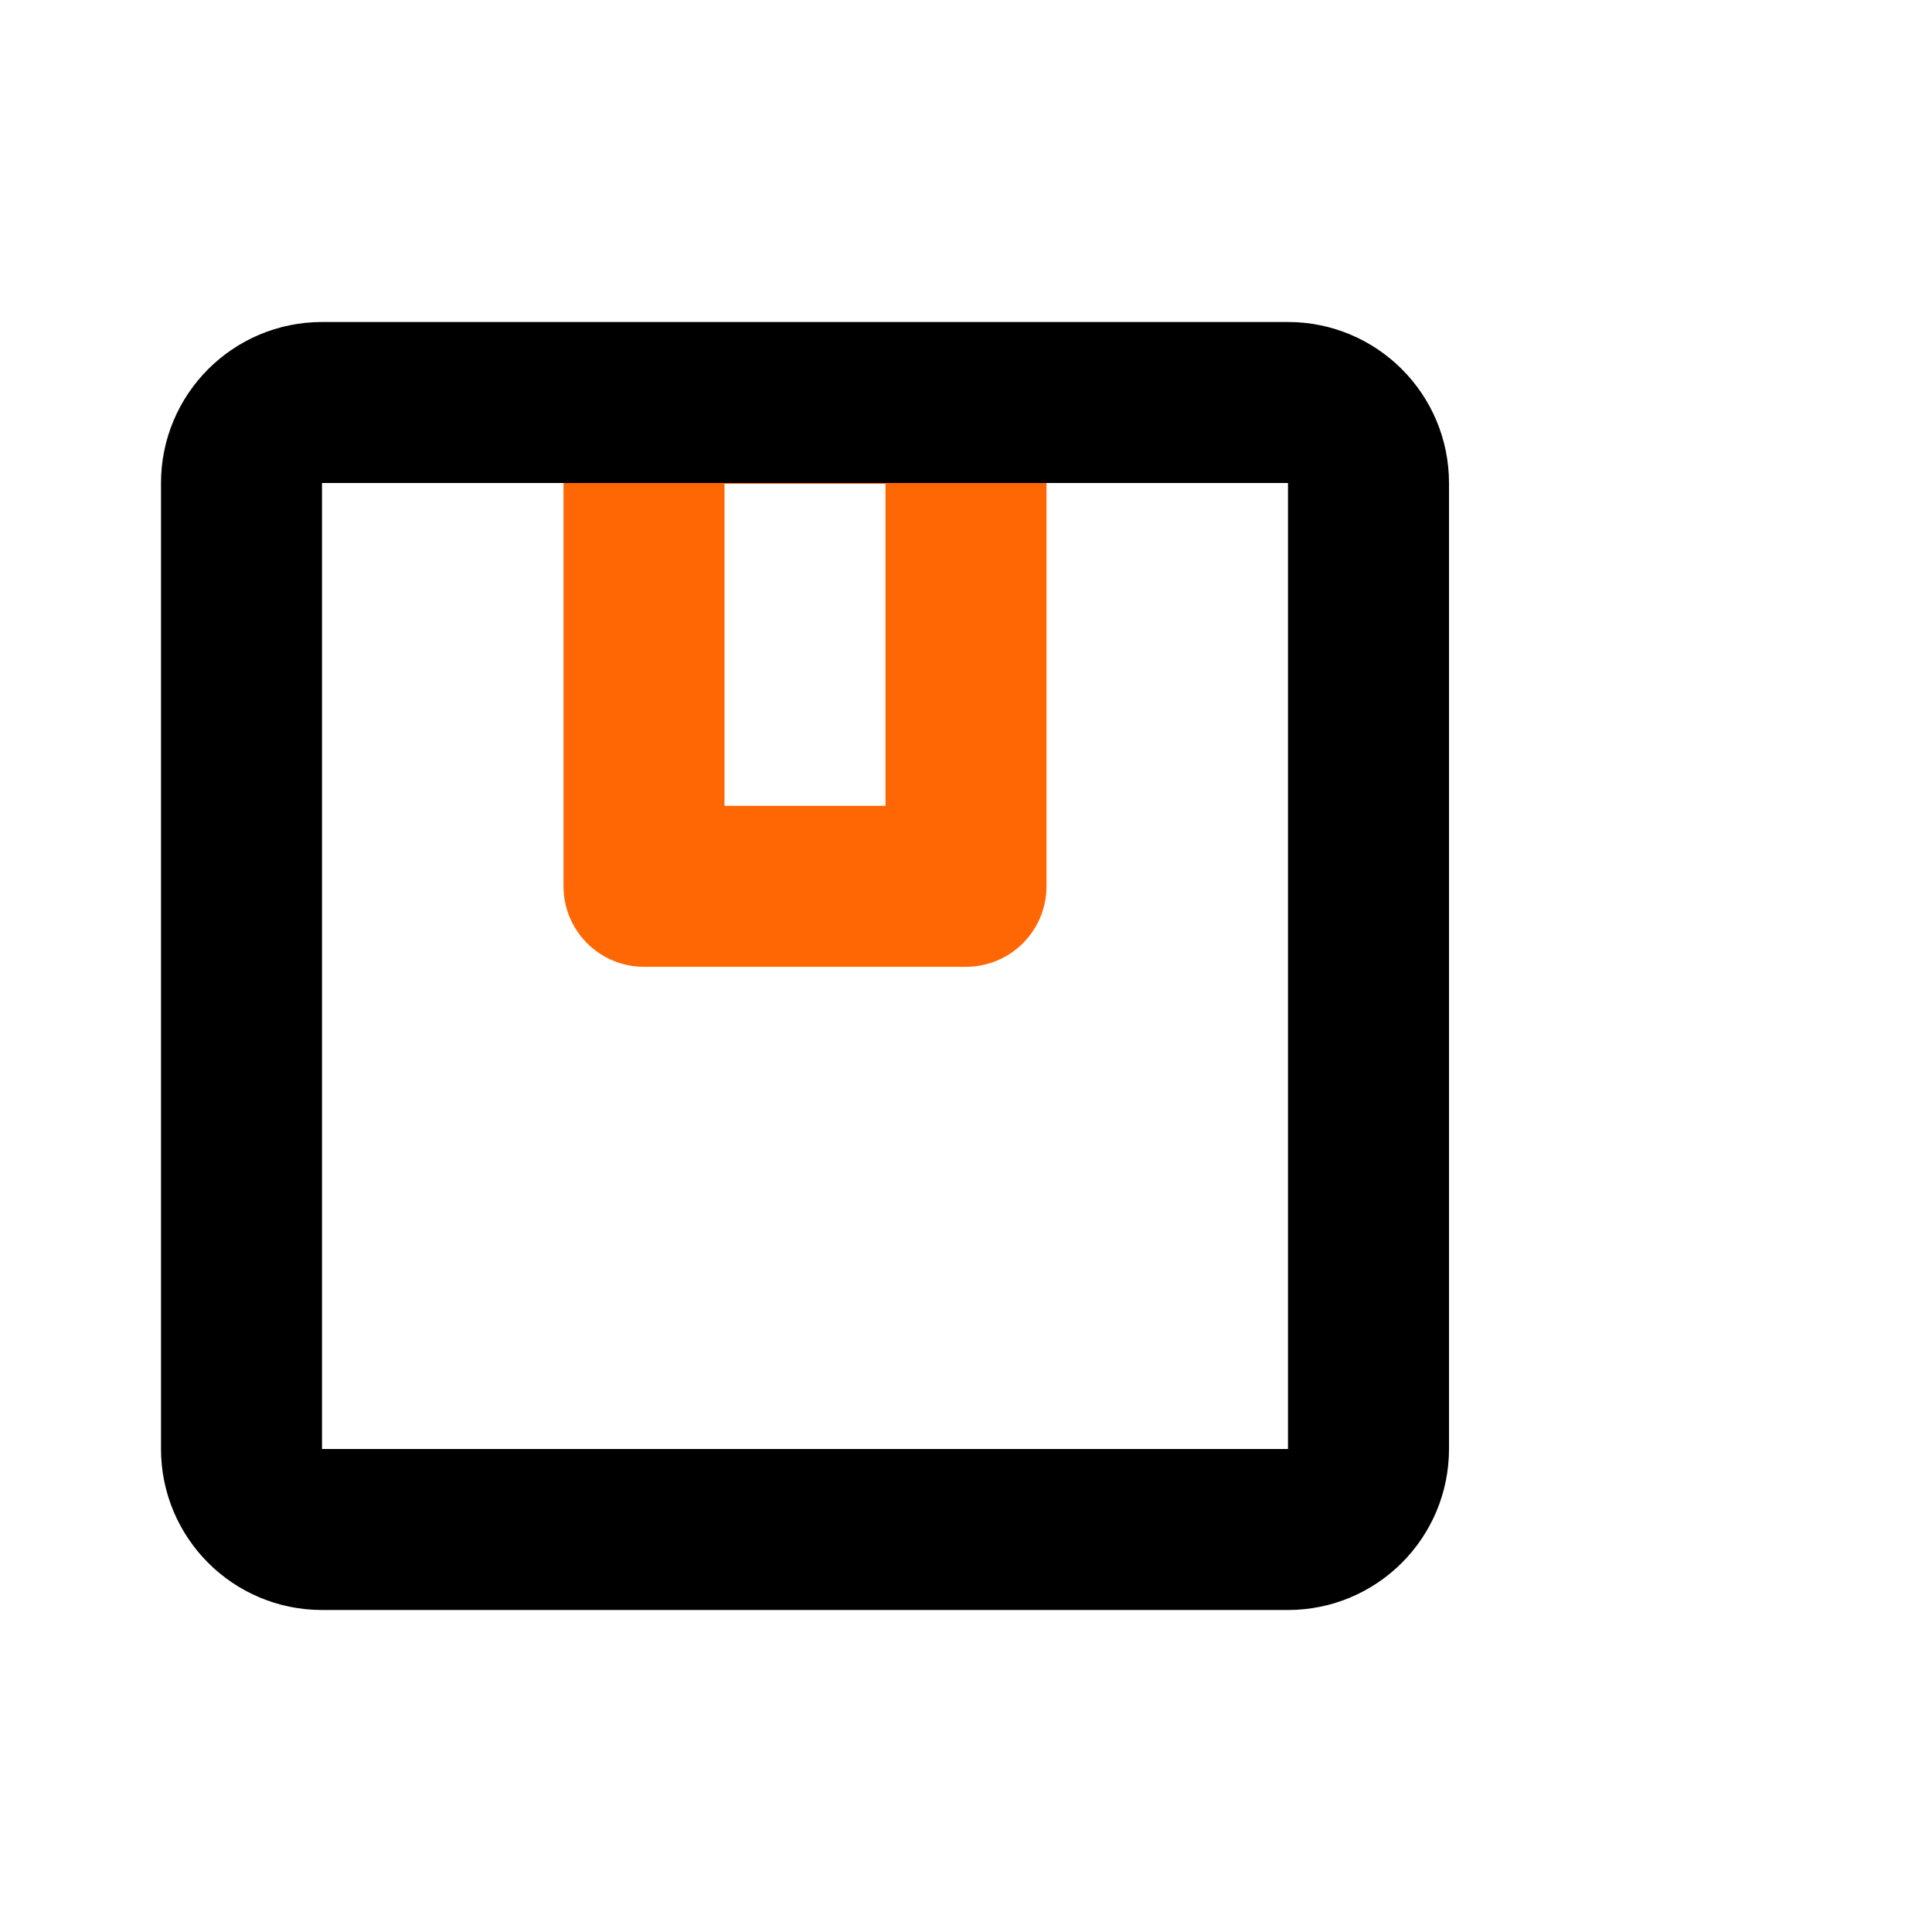
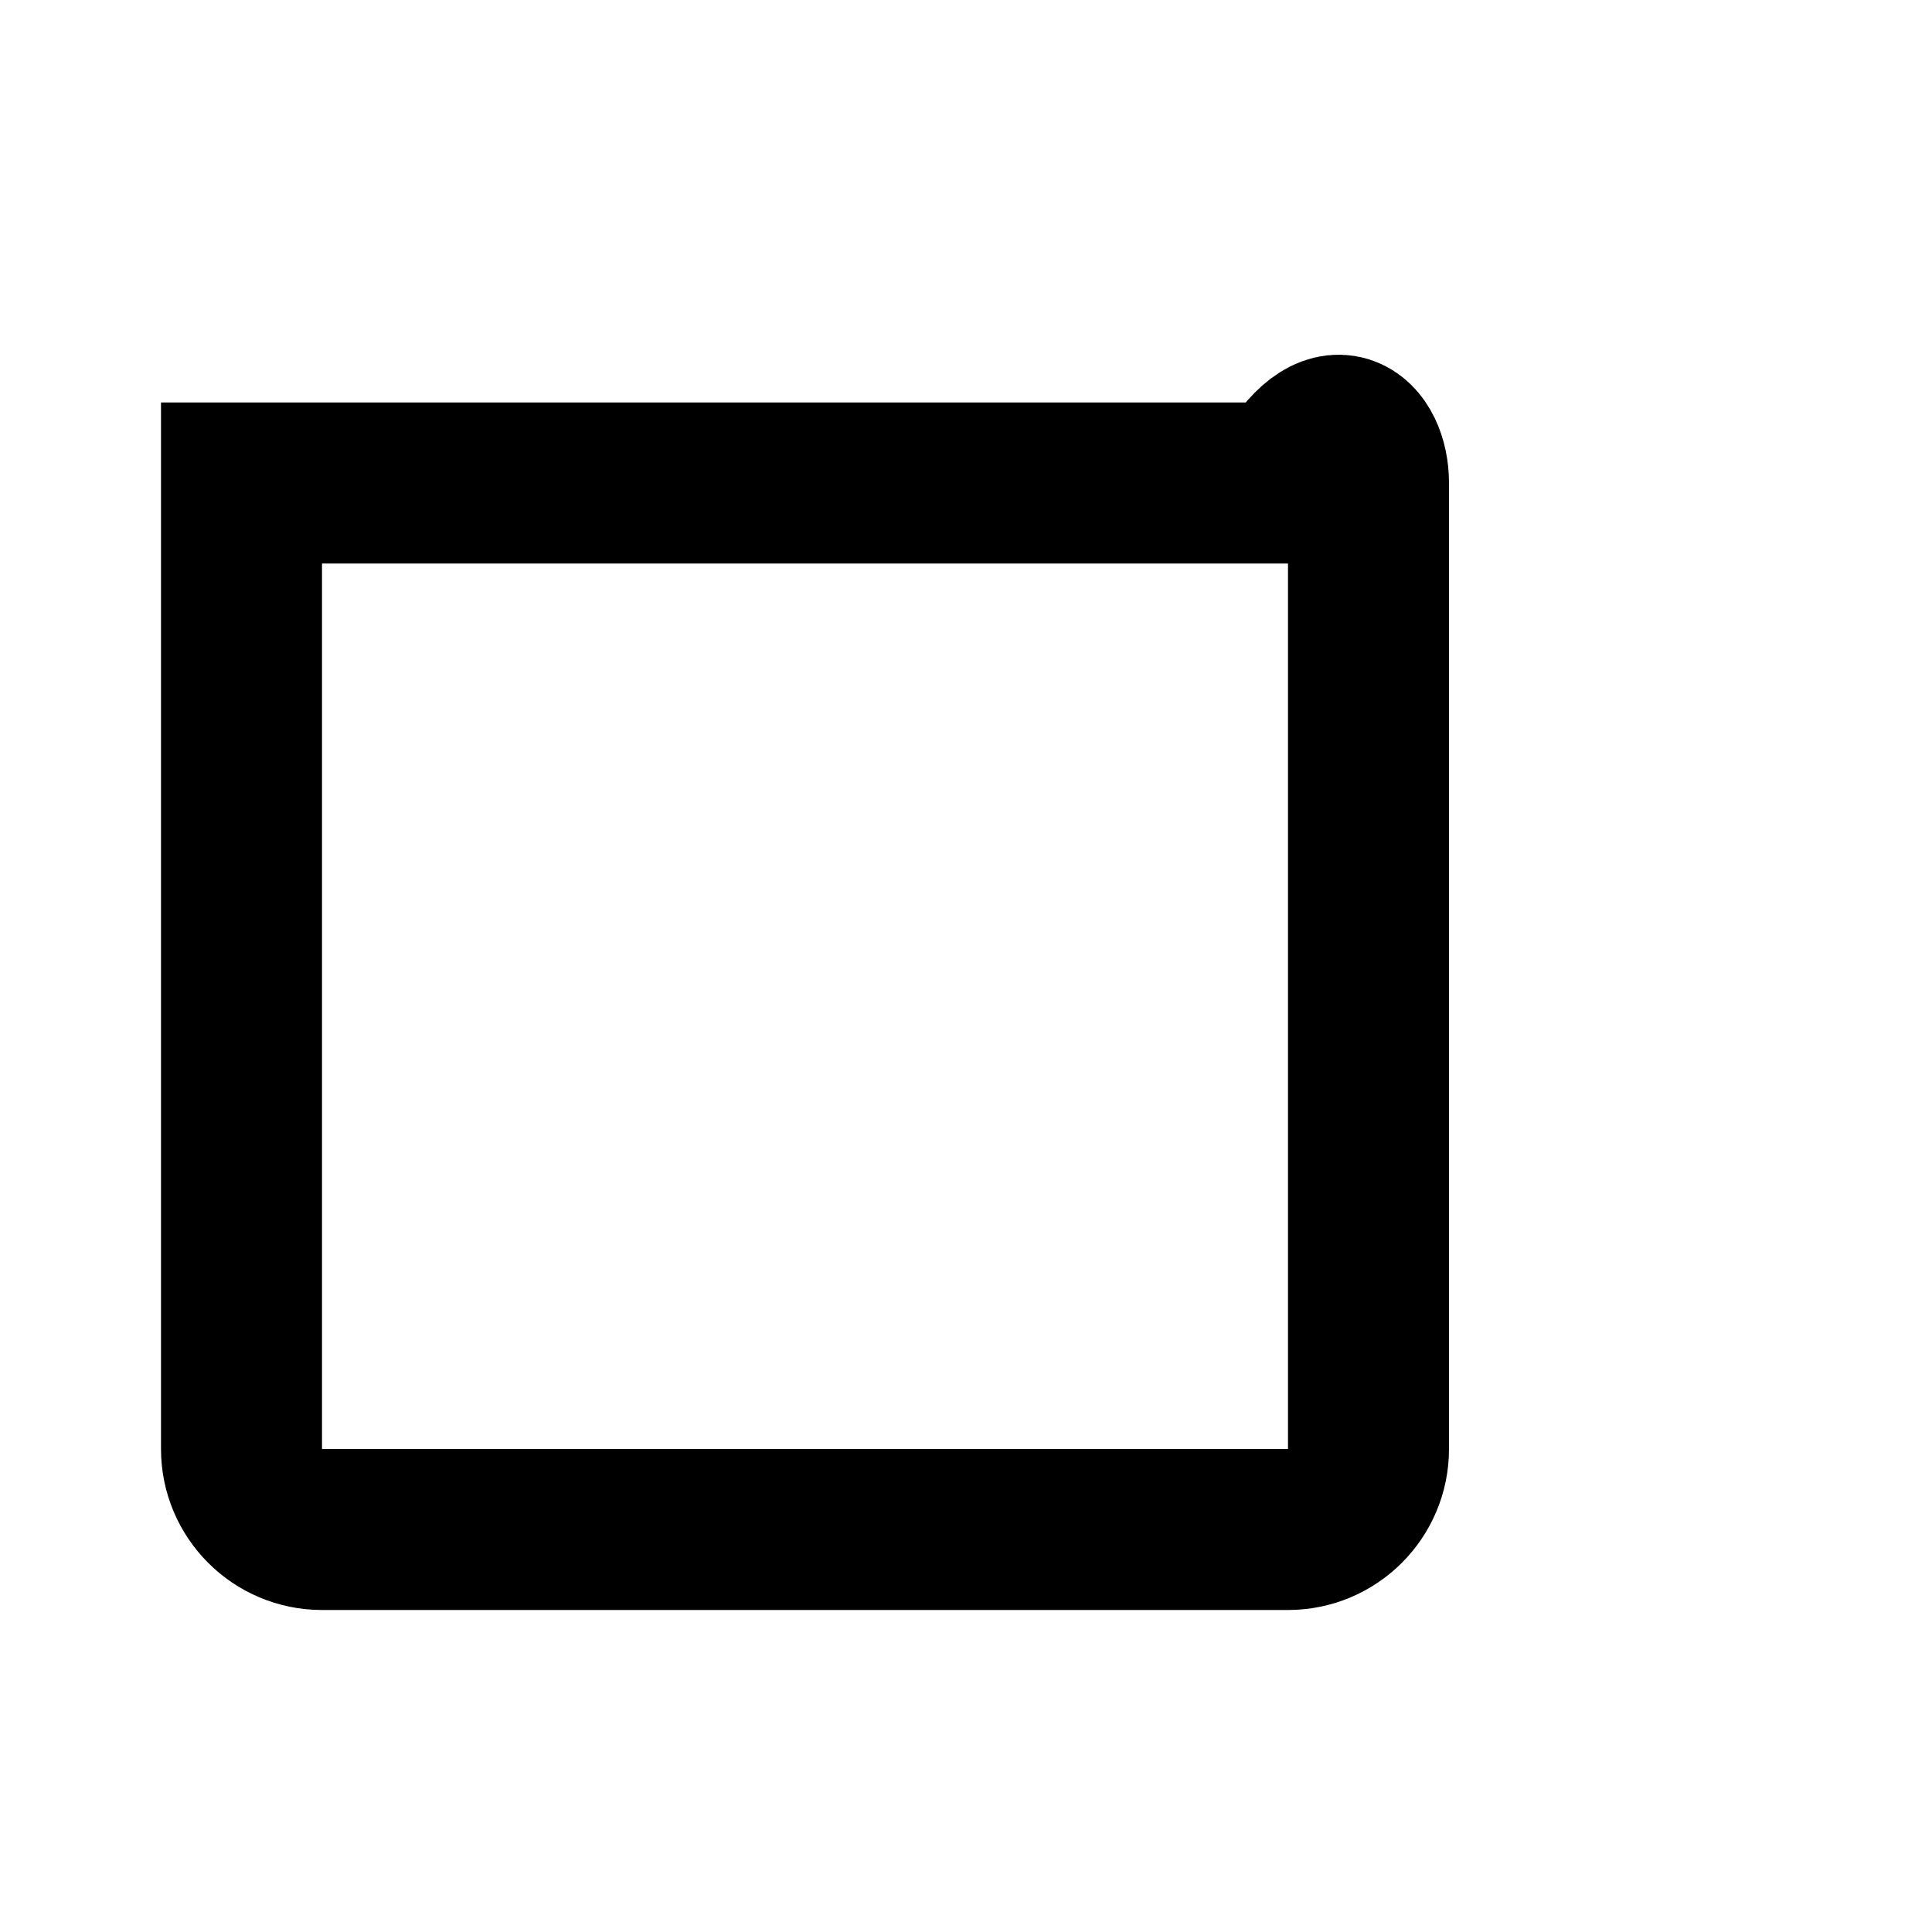
<svg xmlns="http://www.w3.org/2000/svg" viewBox="0 0 24.00 24.00" data-guides="{&quot;vertical&quot;:[],&quot;horizontal&quot;:[]}">
  <defs />
-   <path fill="none" stroke="#ff6705" fill-opacity="1" stroke-width="2" stroke-opacity="1" color="rgb(51, 51, 51)" stroke-linecap="round" stroke-linejoin="round" id="tSvg599ccd9ab0" title="Path 6" d="M12 5.01C10.667 5.01 9.333 5.01 8 5.01C8 7.01 8 9.01 8 11.01C9.333 11.01 10.667 11.01 12 11.01C12 9.01 12 7.01 12 5.01Z" style="" />
-   <path fill="transparent" fill-opacity="1" stroke="#000000" stroke-opacity="1" stroke-width="2" id="tSvg17f85067849" title="Rectangle 6" d="M3 6C3 5.448 3.448 5 4 5H16C16.552 5 17 5.448 17 6V18C17 18.552 16.552 19 16 19H4C3.448 19 3 18.552 3 18Z" style="transform-origin: 10px 12px;" />
+   <path fill="transparent" fill-opacity="1" stroke="#000000" stroke-opacity="1" stroke-width="2" id="tSvg17f85067849" title="Rectangle 6" d="M3 6H16C16.552 5 17 5.448 17 6V18C17 18.552 16.552 19 16 19H4C3.448 19 3 18.552 3 18Z" style="transform-origin: 10px 12px;" />
</svg>